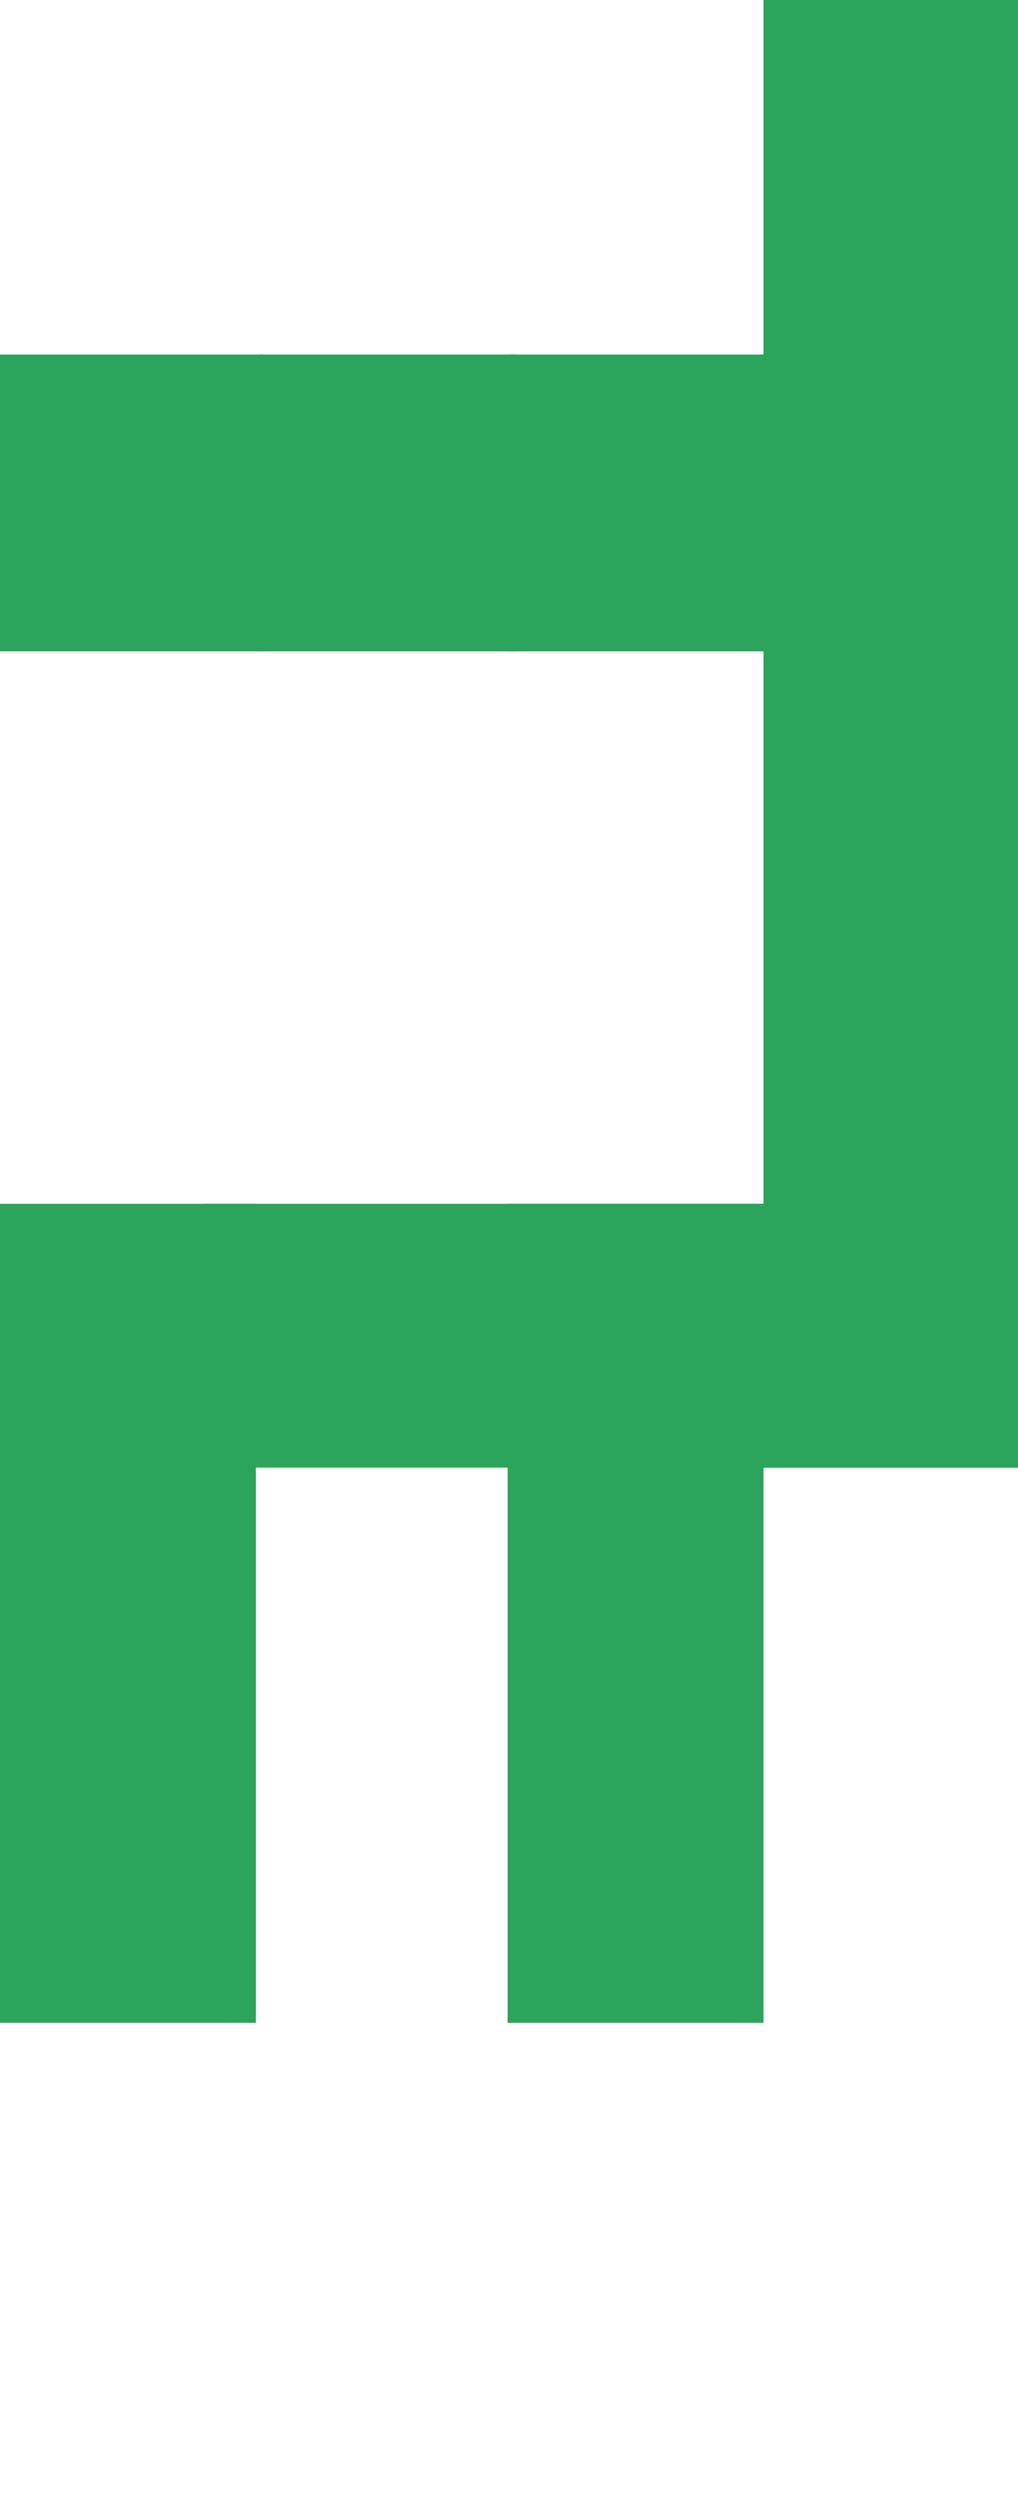
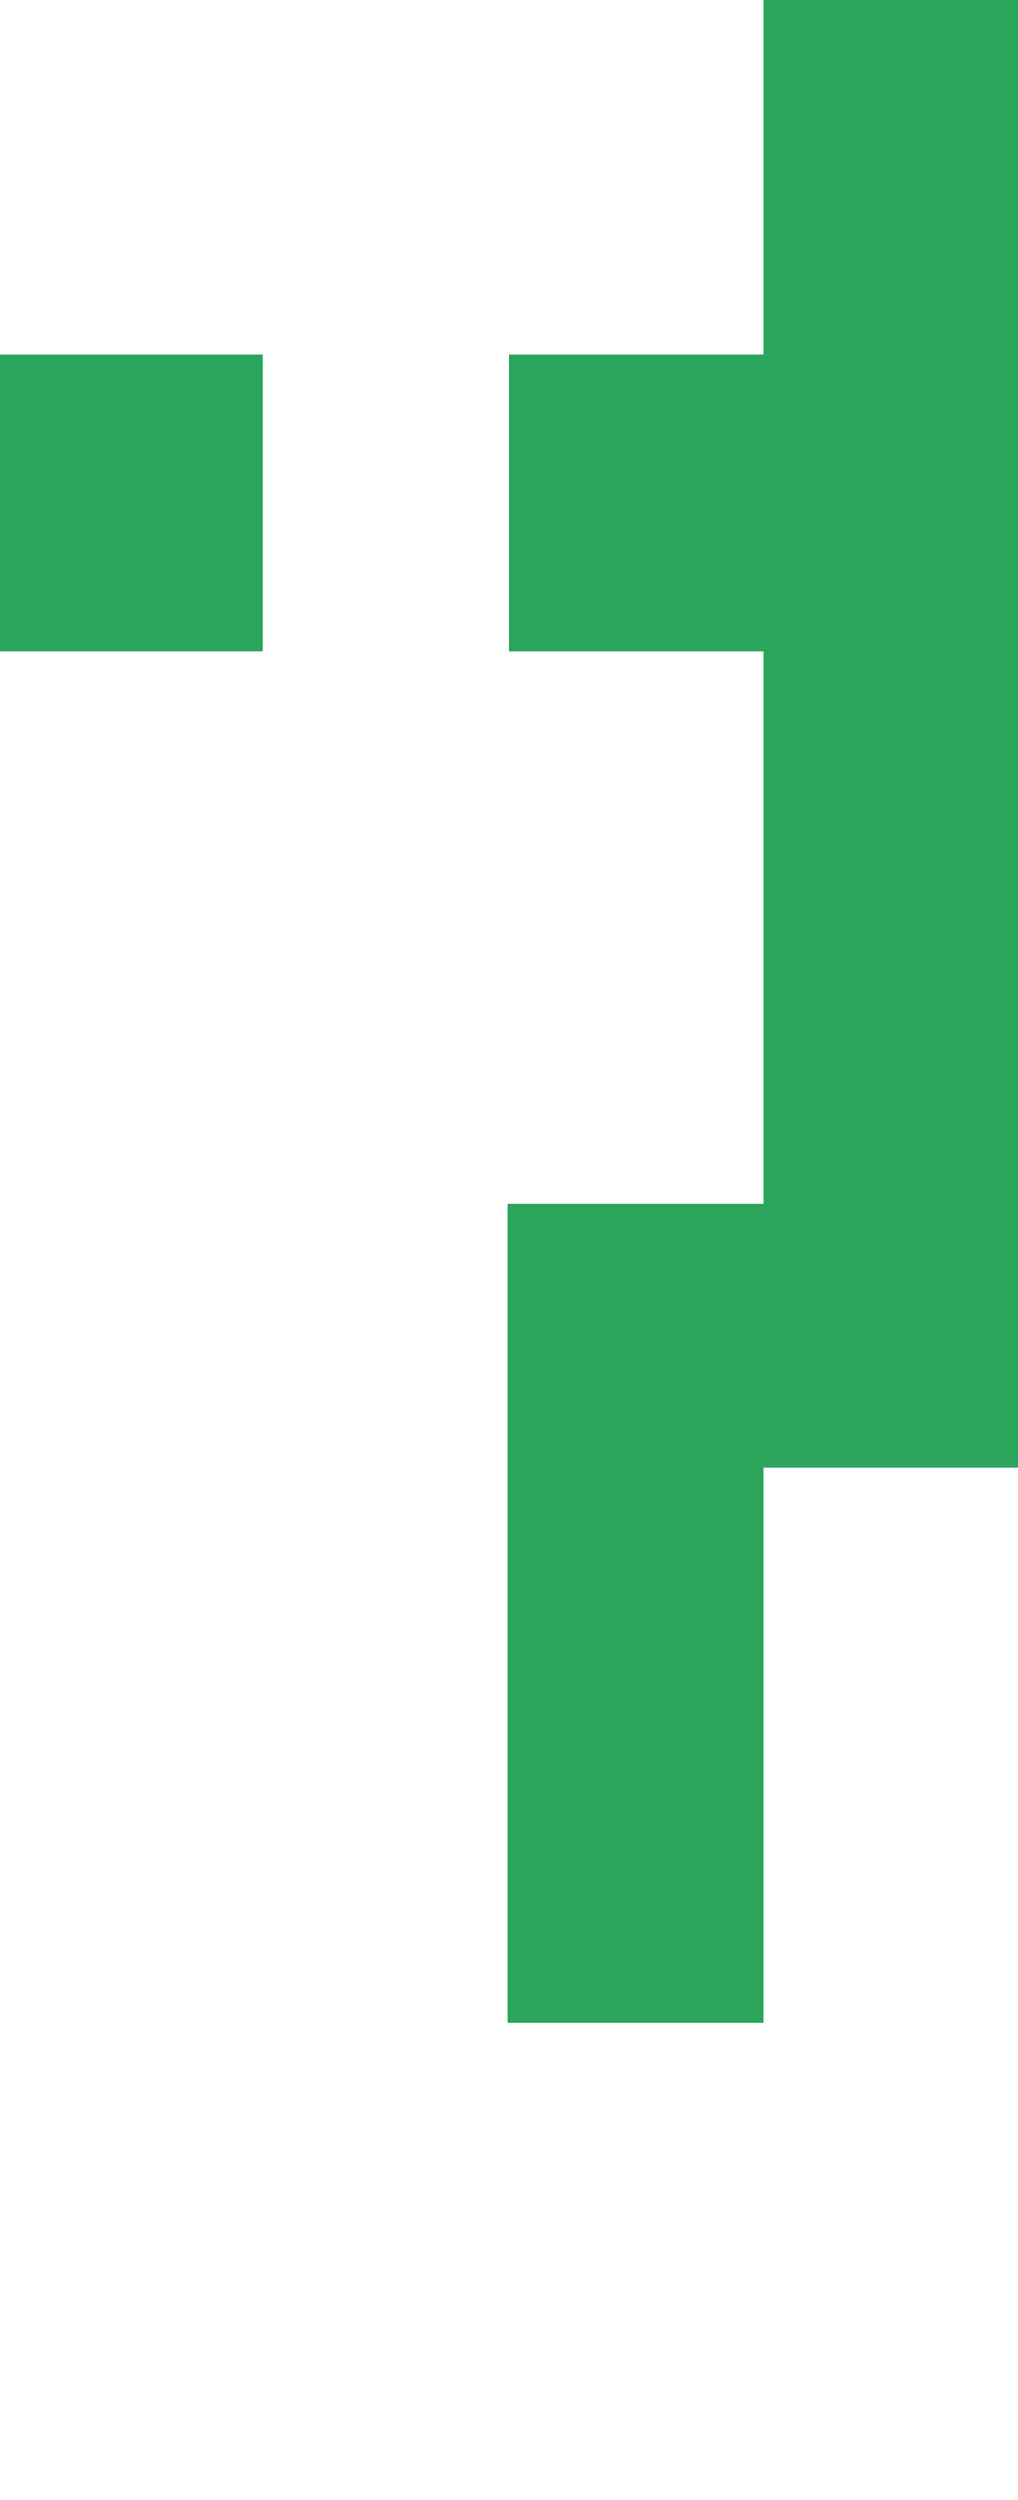
<svg xmlns="http://www.w3.org/2000/svg" width="745" height="1829" viewBox="0 0 745 1829">
  <g fill="#2AA55B" transform="rotate(-180 373 740)">
    <rect width="187.255" height="1073.804" y="406.196" />
    <rect width="187.255" height="599.239" x="187.255" />
-     <rect width="187.255" height="599.239" x="558.745" />
-     <rect width="596.52" height="193.043" y="406.196" />
    <rect width="187.255" height="217.174" x="186.248" y="1003.424" />
    <rect width="192.289" height="217.174" x="553.711" y="1003.424" />
-     <rect width="187.255" height="217.174" x="368.47" y="1003.424" />
  </g>
</svg>